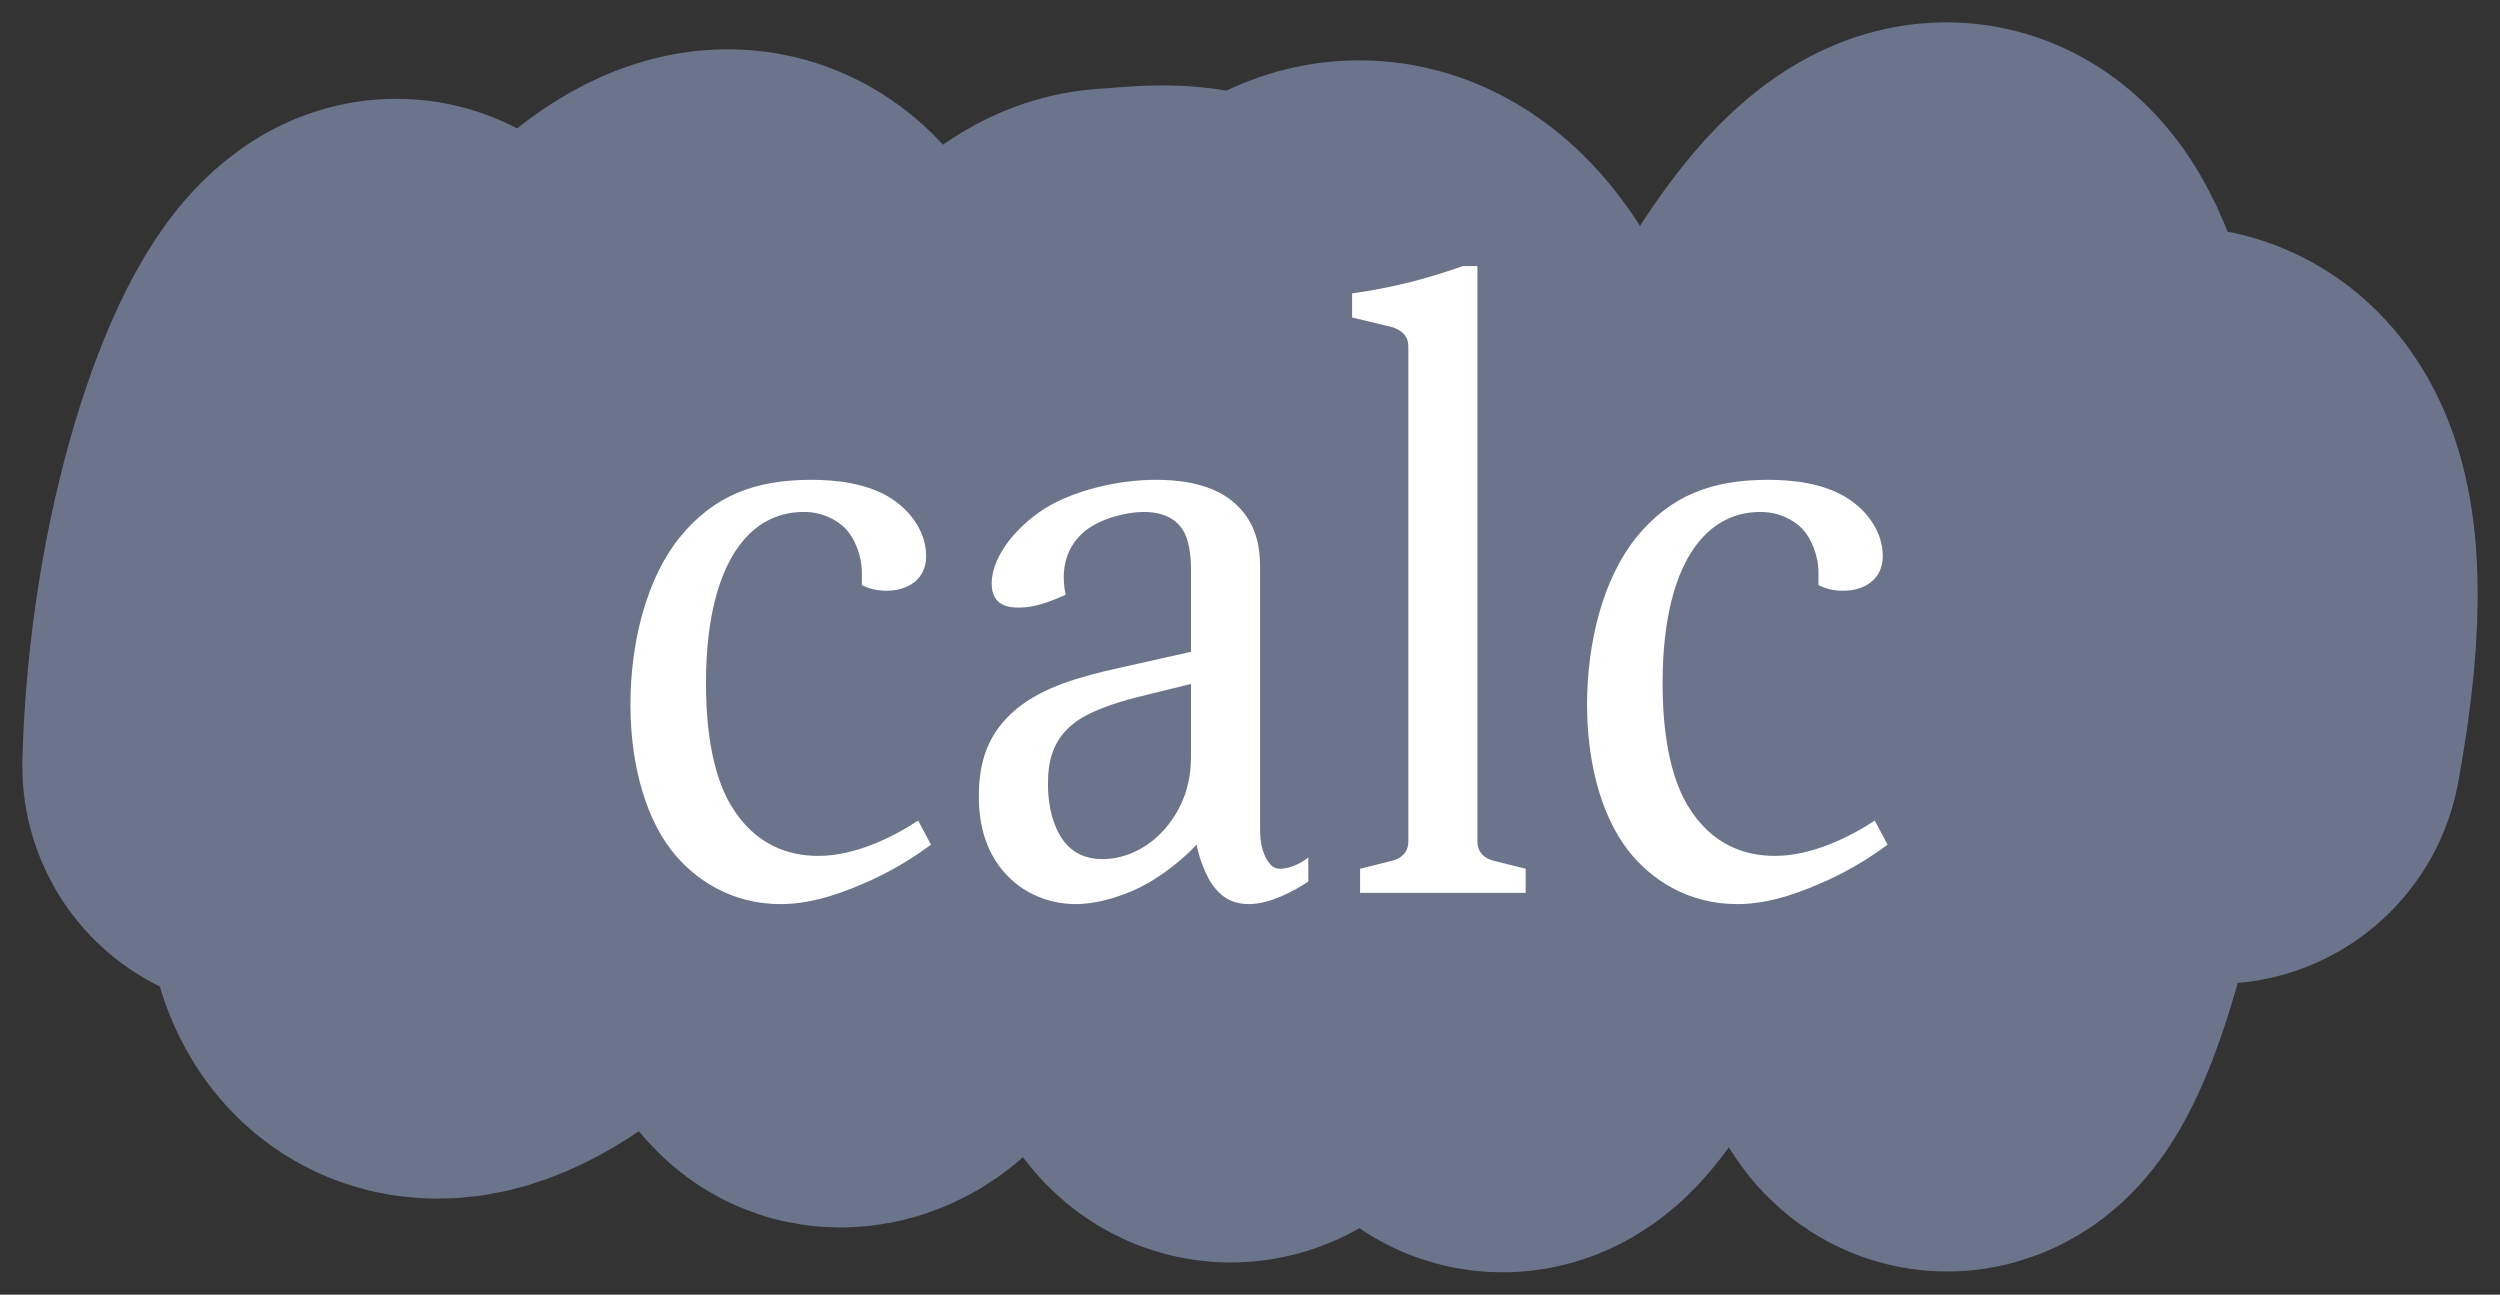
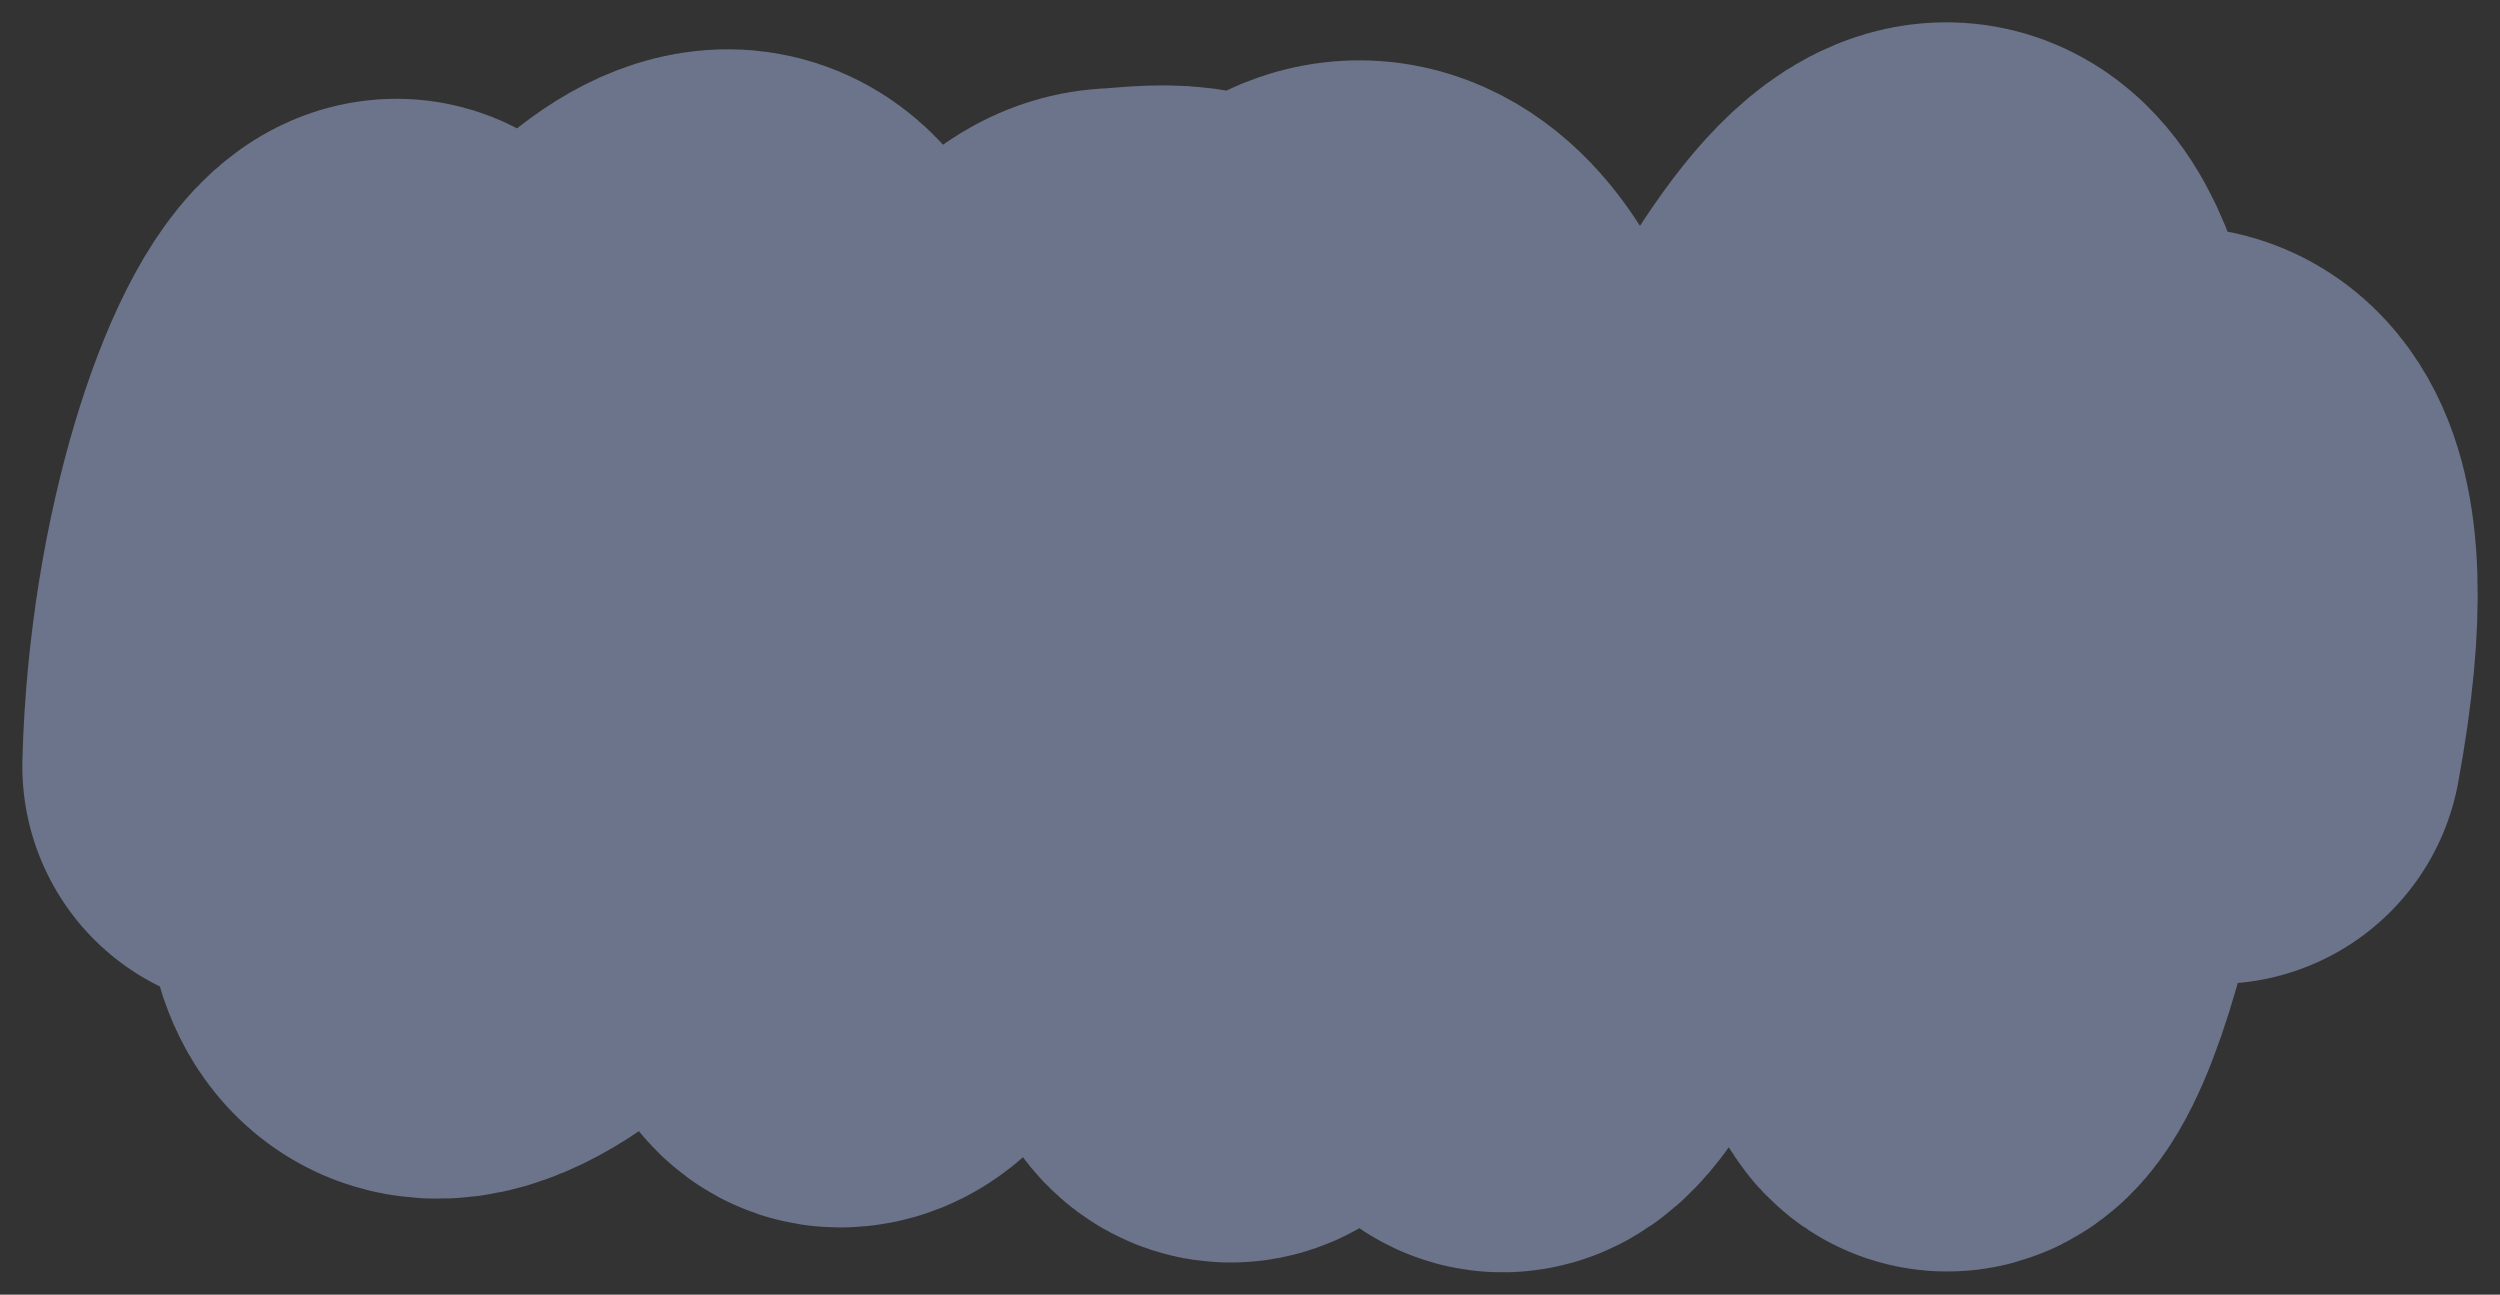
<svg xmlns="http://www.w3.org/2000/svg" width="56" height="29" viewBox="0 0 56 29" fill="none">
  <rect x="0" y="0" width="56" height="29" fill="#333333" stroke="none" />
  <path d="M6 17.158C6.246 8.029 11.647 1.086 8.818 18.173C7.821 25.385 14.647 18.442 14.887 15.717C15.822 5.099 12.467 9.274 14.887 7.275C20.278 2.822 16.944 21.995 18.813 21.995C21.184 21.995 21.555 7.471 25.084 7.471C27.275 7.315 29.108 6.665 28.995 18.778C28.971 21.389 27.221 25.059 26.934 20.905C25.77 4.072 33.592 2.383 33.592 15.717C30.777 41.876 44.303 -12.862 45.709 13.27C46.013 18.927 43.179 26.77 43.179 20.905C43.179 12.592 51.815 4.804 49.653 16.539" stroke="#6B748A" stroke-width="11" stroke-linecap="round" />
-   <path d="M19.306 13.106V12.836C19.306 12.44 19.144 12.062 18.946 11.846C18.73 11.63 18.406 11.468 18.01 11.468C17.614 11.468 16.894 11.576 16.372 12.512C16.156 12.908 15.814 13.718 15.814 15.302C15.814 16.724 16.084 17.552 16.372 18.038C16.912 18.938 17.668 19.172 18.334 19.172C19.162 19.172 20.026 18.74 20.566 18.38L20.854 18.92C20.44 19.226 20.026 19.478 19.522 19.712C18.964 19.964 18.244 20.252 17.488 20.252C16.372 20.252 15.544 19.694 15.04 19.046C14.374 18.182 14.122 16.922 14.122 15.788C14.122 14.384 14.482 12.962 15.22 12.044C15.994 11.09 16.93 10.748 18.172 10.748C18.73 10.748 19.378 10.82 19.9 11.126C20.44 11.45 20.746 11.954 20.746 12.458C20.746 12.98 20.332 13.232 19.864 13.232C19.648 13.232 19.486 13.196 19.306 13.106ZM26.678 14.6V12.728C26.678 12.476 26.642 12.08 26.48 11.846C26.246 11.504 25.832 11.468 25.634 11.468C25.184 11.468 24.644 11.63 24.32 11.882C24.05 12.098 23.708 12.53 23.87 13.322C23.474 13.502 23.15 13.61 22.826 13.61C22.628 13.61 22.214 13.592 22.214 13.07C22.214 12.422 22.844 11.702 23.546 11.306C24.212 10.946 25.112 10.748 25.886 10.748C26.282 10.748 27.074 10.784 27.614 11.234C28.154 11.684 28.226 12.26 28.226 12.728V18.56C28.226 18.776 28.244 19.01 28.37 19.244C28.46 19.388 28.532 19.46 28.676 19.46C28.874 19.46 29.126 19.352 29.306 19.208V19.748C29 19.946 28.46 20.252 27.974 20.252C27.56 20.252 27.308 20.054 27.11 19.748C26.984 19.532 26.858 19.208 26.804 18.92C26.516 19.226 26.138 19.532 25.742 19.766C25.31 20.018 24.662 20.252 24.086 20.252C23.618 20.252 23.078 20.09 22.664 19.712C22.07 19.172 21.926 18.452 21.926 17.84C21.926 17.066 22.124 16.418 22.772 15.878C23.366 15.392 24.176 15.158 25.076 14.96L26.678 14.6ZM26.678 16.958V15.32L25.436 15.626C24.95 15.752 24.356 15.95 24.032 16.22C23.564 16.598 23.474 17.084 23.474 17.57C23.474 17.948 23.546 18.344 23.708 18.65C23.924 19.064 24.266 19.244 24.698 19.244C25.166 19.244 25.688 19.028 26.084 18.578C26.588 18.002 26.678 17.39 26.678 16.958ZM32.77 5.96H33.094V18.848C33.094 19.082 33.239 19.226 33.455 19.28L34.175 19.46V20H30.466V19.46L31.186 19.28C31.402 19.226 31.547 19.082 31.547 18.848V7.76C31.547 7.418 31.223 7.346 31.186 7.328L30.287 7.112V6.572C30.773 6.5 31.601 6.374 32.77 5.96ZM40.734 13.106V12.836C40.734 12.44 40.572 12.062 40.374 11.846C40.158 11.63 39.834 11.468 39.438 11.468C39.042 11.468 38.322 11.576 37.8 12.512C37.584 12.908 37.242 13.718 37.242 15.302C37.242 16.724 37.512 17.552 37.8 18.038C38.34 18.938 39.096 19.172 39.762 19.172C40.59 19.172 41.454 18.74 41.994 18.38L42.282 18.92C41.868 19.226 41.454 19.478 40.95 19.712C40.392 19.964 39.672 20.252 38.916 20.252C37.8 20.252 36.972 19.694 36.468 19.046C35.802 18.182 35.55 16.922 35.55 15.788C35.55 14.384 35.91 12.962 36.648 12.044C37.422 11.09 38.358 10.748 39.6 10.748C40.158 10.748 40.806 10.82 41.328 11.126C41.868 11.45 42.174 11.954 42.174 12.458C42.174 12.98 41.76 13.232 41.292 13.232C41.076 13.232 40.914 13.196 40.734 13.106Z" fill="white" />
</svg>